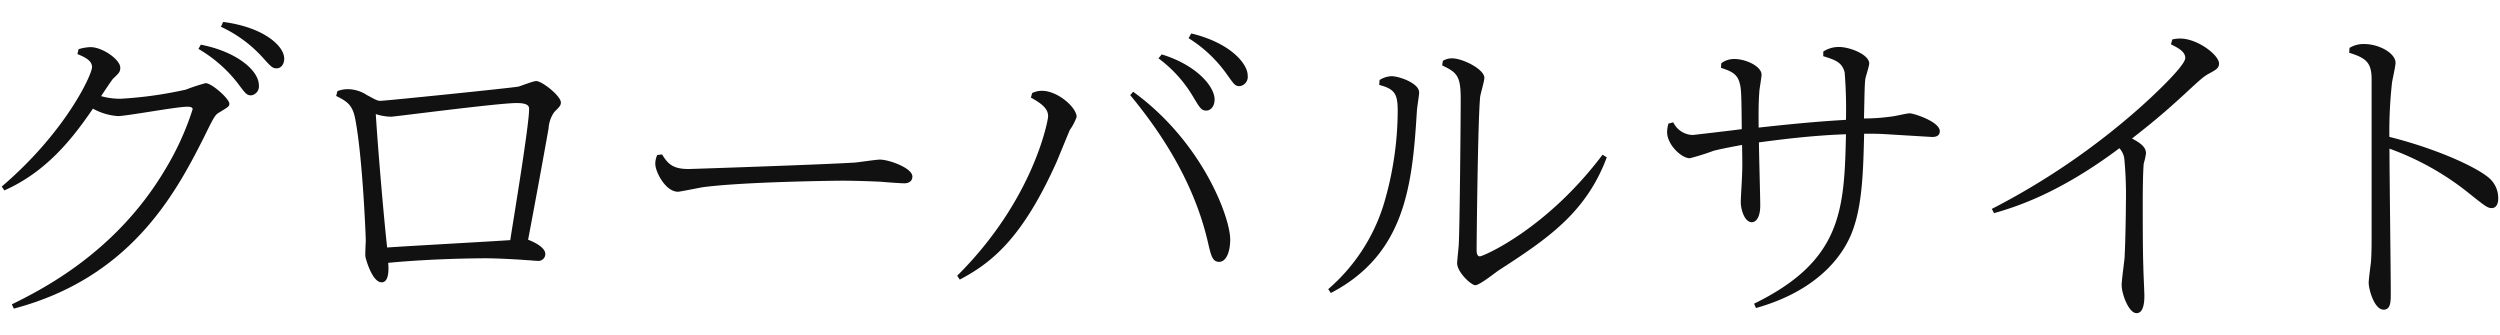
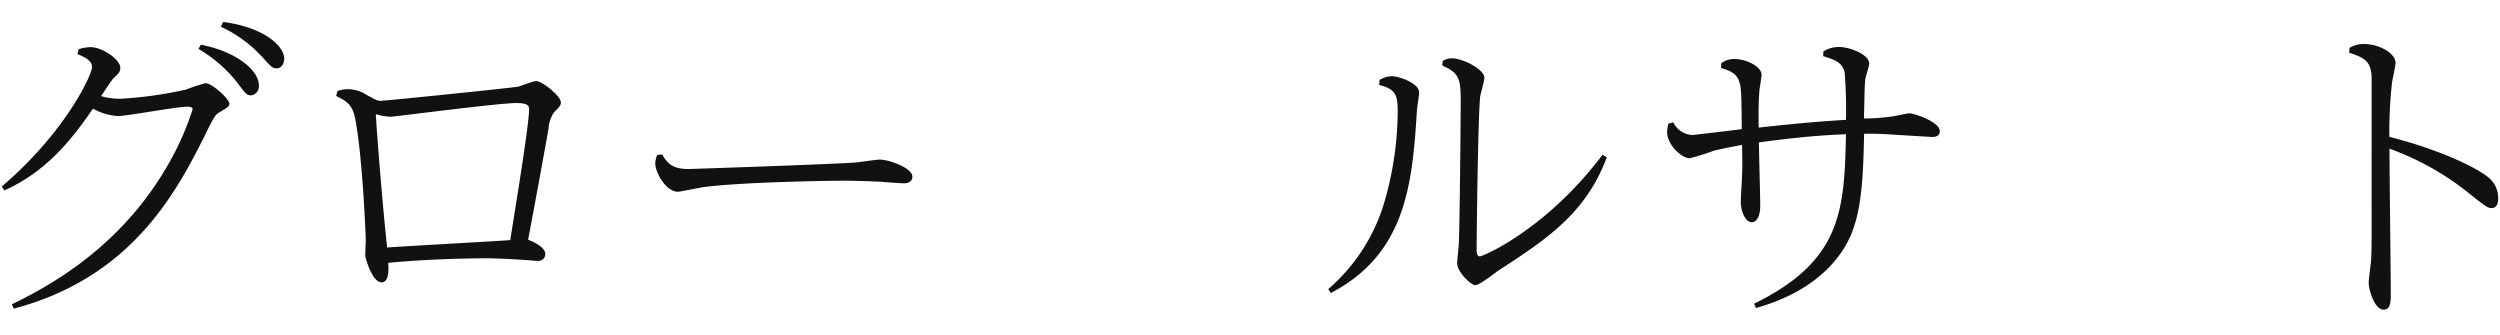
<svg xmlns="http://www.w3.org/2000/svg" viewBox="0 0 477.46 64">
  <title>emotional_page_title</title>
  <g id="contents13_ttl_jp">
    <path d="M2.26,58.13C8,55.28,22.1,48.27,31.53,32.4a53.43,53.43,0,0,0,5.26-11.53c0-.49-.74-.49-1-.49-2.1,0-11.59,1.79-13.26,1.79a11.42,11.42,0,0,1-4.78-1.42c-4.09,6-9,12.09-16.92,15.62l-.5-.74C12.55,25.21,17.58,14.24,17.58,12.81c0-1.18-1.24-1.86-2.79-2.48L15,9.4A8.42,8.42,0,0,1,17.27,9c2.35,0,5.7,2.42,5.7,3.91,0,.8-.19,1-1.36,2.1-.38.44-1.68,2.42-2.3,3.35a13.33,13.33,0,0,0,3.72.5,77.09,77.09,0,0,0,12.46-1.74,35.36,35.36,0,0,1,3.78-1.24c1.18,0,4.53,3,4.53,3.91,0,.49-.06.56-2,1.73-.75.44-1,.93-3,5C33.32,37.36,24.71,53.11,2.64,58.94ZM38.35,8.53c7,1.37,11.09,5,11.09,7.75A1.73,1.73,0,0,1,48,18.21c-.86,0-1.05-.25-2.54-2.24a26.15,26.15,0,0,0-7.56-6.63Zm4.27-4.34c7.75,1,11.66,4.59,11.66,7,0,1.18-.68,1.86-1.43,1.86s-1-.19-2.66-2.05a24.88,24.88,0,0,0-8-5.89Z" fill="#111" />
    <path d="M64.45,17.4a5.4,5.4,0,0,1,2-.37,6.74,6.74,0,0,1,3.6,1.11c1.61.87,2,1.12,2.6,1.12.87,0,25.79-2.54,26.41-2.73s2.8-1.05,3.35-1.05c1.12,0,4.71,2.85,4.71,4.09,0,.56-.24.81-1.24,1.8a6,6,0,0,0-1.11,3.16c-1.3,7.32-2.61,14.38-3.91,21.26.37.13,3.29,1.24,3.29,2.73a1.32,1.32,0,0,1-1.49,1.3c-.5,0-1.43-.12-1.8-.12-2.48-.19-6-.37-8.18-.37-1.55,0-10.17.06-18.54.87.06.68.31,3.72-1.24,3.72-1.8,0-3-4.34-3.1-4.84s.06-2.73.06-3.22c0-.25-.55-15.38-2-23.07-.5-2.6-1.36-3.34-3.66-4.46Zm33,28.46c.68-4.34,3.6-21.95,3.6-25,0-.49-.07-1.18-2.36-1.18-3.59,0-23.31,2.61-24,2.61a10,10,0,0,1-2.92-.5c.37,6.08,1.49,19.41,2.17,25.48C77.59,47,94.08,46.1,97.43,45.86Z" fill="#111" />
    <path d="M126.45,29.49c1.18,2,2.29,2.79,5.08,2.79.37,0,26.35-.87,31.81-1.24.74-.06,4-.56,4.71-.56,1.73,0,6.2,1.61,6.2,3.22,0,1-.81,1.31-1.55,1.31s-4-.25-4.65-.31c-2.92-.13-5.46-.19-7.13-.19-1,0-18.72.19-26.66,1.24-.74.12-4.4.87-4.77.87-2.42,0-4.34-3.85-4.34-5.33a4.13,4.13,0,0,1,.37-1.68Z" fill="#111" />
-     <path d="M197.13,17.77a4.38,4.38,0,0,1,1.86-.43c3,0,6.63,3.16,6.63,5a10.23,10.23,0,0,1-1.3,2.48c-.43,1-2.17,5.27-2.54,6.14-6.57,14.63-12.4,19.22-18.48,22.44l-.49-.74C197.56,38,200.17,22.79,200.17,22.3c0-.93-.19-2-3.29-3.66Zm19.28-.25c13.2,9.55,18.54,24,18.54,28.21,0,2.48-.81,4.28-2.11,4.28s-1.55-1.18-2.17-3.84c-2.42-10.42-8-19.78-14.82-28Zm5.46-7.13c6.57,2,10.1,6.08,10.1,8.62,0,1.43-.87,2.11-1.55,2.11-.93,0-1.18-.37-2.42-2.42a24.88,24.88,0,0,0-6.75-7.56Zm5.64-4c7.25,1.73,10.78,5.64,10.78,8.06a1.79,1.79,0,0,1-1.48,2c-.93,0-1.06-.25-2.48-2.23A25.4,25.4,0,0,0,227,7.29Z" fill="#111" />
    <path d="M263.47,15.29a4.56,4.56,0,0,1,2.29-.74c1.37,0,5.27,1.3,5.27,3.1,0,.62-.43,3.1-.43,3.59-.87,14.08-2.17,27.28-16.43,34.72l-.5-.74a35,35,0,0,0,10.54-16,63.08,63.08,0,0,0,2.73-18c0-3.22-.5-4.21-3.53-5Zm12.09-3.66a3.26,3.26,0,0,1,1.73-.49c2.11,0,6.2,2.11,6.2,3.72,0,.62-.74,3.1-.8,3.59-.44,4.16-.68,27.41-.68,29.27,0,.31,0,1.24.62,1.24s12.7-5.15,23.43-19.41l.81.5c-4,10.72-11.54,15.68-20.71,21.63-.81.56-3.6,2.79-4.4,2.79s-3.47-2.48-3.47-4.21c0-.56.31-3.16.31-3.66.18-2.91.37-24,.37-27.59,0-4.34-.56-5.14-3.54-6.51Z" fill="#111" />
    <path d="M348.22,9.84a5.47,5.47,0,0,1,3-.87c2,0,5.77,1.42,5.77,3.16,0,.5-.69,2.54-.75,3-.12,1.11-.12,1.73-.25,7.5a39.49,39.49,0,0,0,5.71-.44c.43-.06,2.54-.55,3-.55.81,0,5.77,1.61,5.77,3.41,0,1-.93,1.11-1.43,1.11-.18,0-8.12-.49-9.36-.56s-2.54-.06-3.66-.06c-.18,7.69-.37,14.51-2.66,19.65-.87,1.86-4.53,9.86-18,13.64L335,58c16.74-8.19,17.24-17.8,17.55-32.36-6.94.24-13.21,1.11-16.62,1.55,0,1.92.25,10.35.25,12.08,0,2.11-.74,3.17-1.61,3.17-1.36,0-2.11-2.36-2.11-3.85,0-.87.25-4.58.25-5.33.06-1.36.06-1.8,0-5.58-3.41.62-5,1-5.45,1.12a44.54,44.54,0,0,1-4.53,1.42c-1.61,0-4.34-2.6-4.34-5a6.45,6.45,0,0,1,.25-1.61l.93-.25a4.23,4.23,0,0,0,3.72,2.42c.06,0,8.68-1,9.36-1.12-.06-7.13-.12-7.87-.44-8.92-.49-1.8-1.92-2.24-3.53-2.79l.06-.87a4,4,0,0,1,2.48-.81c2.3,0,5.21,1.43,5.21,3,0,.49-.43,2.85-.43,3.28-.19,2.67-.13,4.53-.13,6.82,5.58-.62,11.1-1.17,16.68-1.48a88.21,88.21,0,0,0-.25-9.06c-.49-2-1.92-2.41-4.09-3.1Z" fill="#111" />
-     <path d="M380.4,39.9a137,137,0,0,0,28.21-19.28c2.17-1.92,8.74-8,8.74-9.54,0-1.24-1.36-1.93-2.73-2.61l.25-.93a6.32,6.32,0,0,1,1.49-.18c3.35,0,7.44,3.16,7.44,4.77,0,.93-.68,1.24-1.8,1.86s-1.43.87-4.71,3.91c-4.34,4-6.94,6.07-10.11,8.55,1.74.93,2.67,1.68,2.67,2.85a12.79,12.79,0,0,1-.43,1.93c-.07.62-.19,3-.19,7.43,0,3.6,0,9.18.12,12.47,0,.86.19,4.58.19,5.33s0,3.35-1.49,3.35-2.85-3.66-2.85-5.4c0-.8.5-4.46.56-5.21.18-3.47.25-8.8.25-10.29a72.4,72.4,0,0,0-.31-8.68,3.69,3.69,0,0,0-.93-1.92c-11.91,8.93-20.34,11.35-23.93,12.4Z" fill="#111" />
    <path d="M448.72,9.15a5.08,5.08,0,0,1,2.79-.74c2.86,0,6,1.74,6,3.6,0,.62-.62,3.28-.68,3.84a85,85,0,0,0-.5,10.29c8.87,2.23,16.24,5.58,18.85,7.69A5.09,5.09,0,0,1,477.12,38c0,.68-.25,1.74-1.24,1.74-.74,0-1.12-.25-4.22-2.73a52.77,52.77,0,0,0-15.31-8.62c0,4.34.25,23.62.25,27.53,0,1.67,0,3.22-1.37,3.22-1.79,0-2.85-3.9-2.85-5.14,0-.62.37-3.41.44-4,.12-1.86.12-3.1.12-5.89V15.17c0-3.23-1.05-4.09-4.28-5.09Z" fill="#111" />
  </g>
</svg>